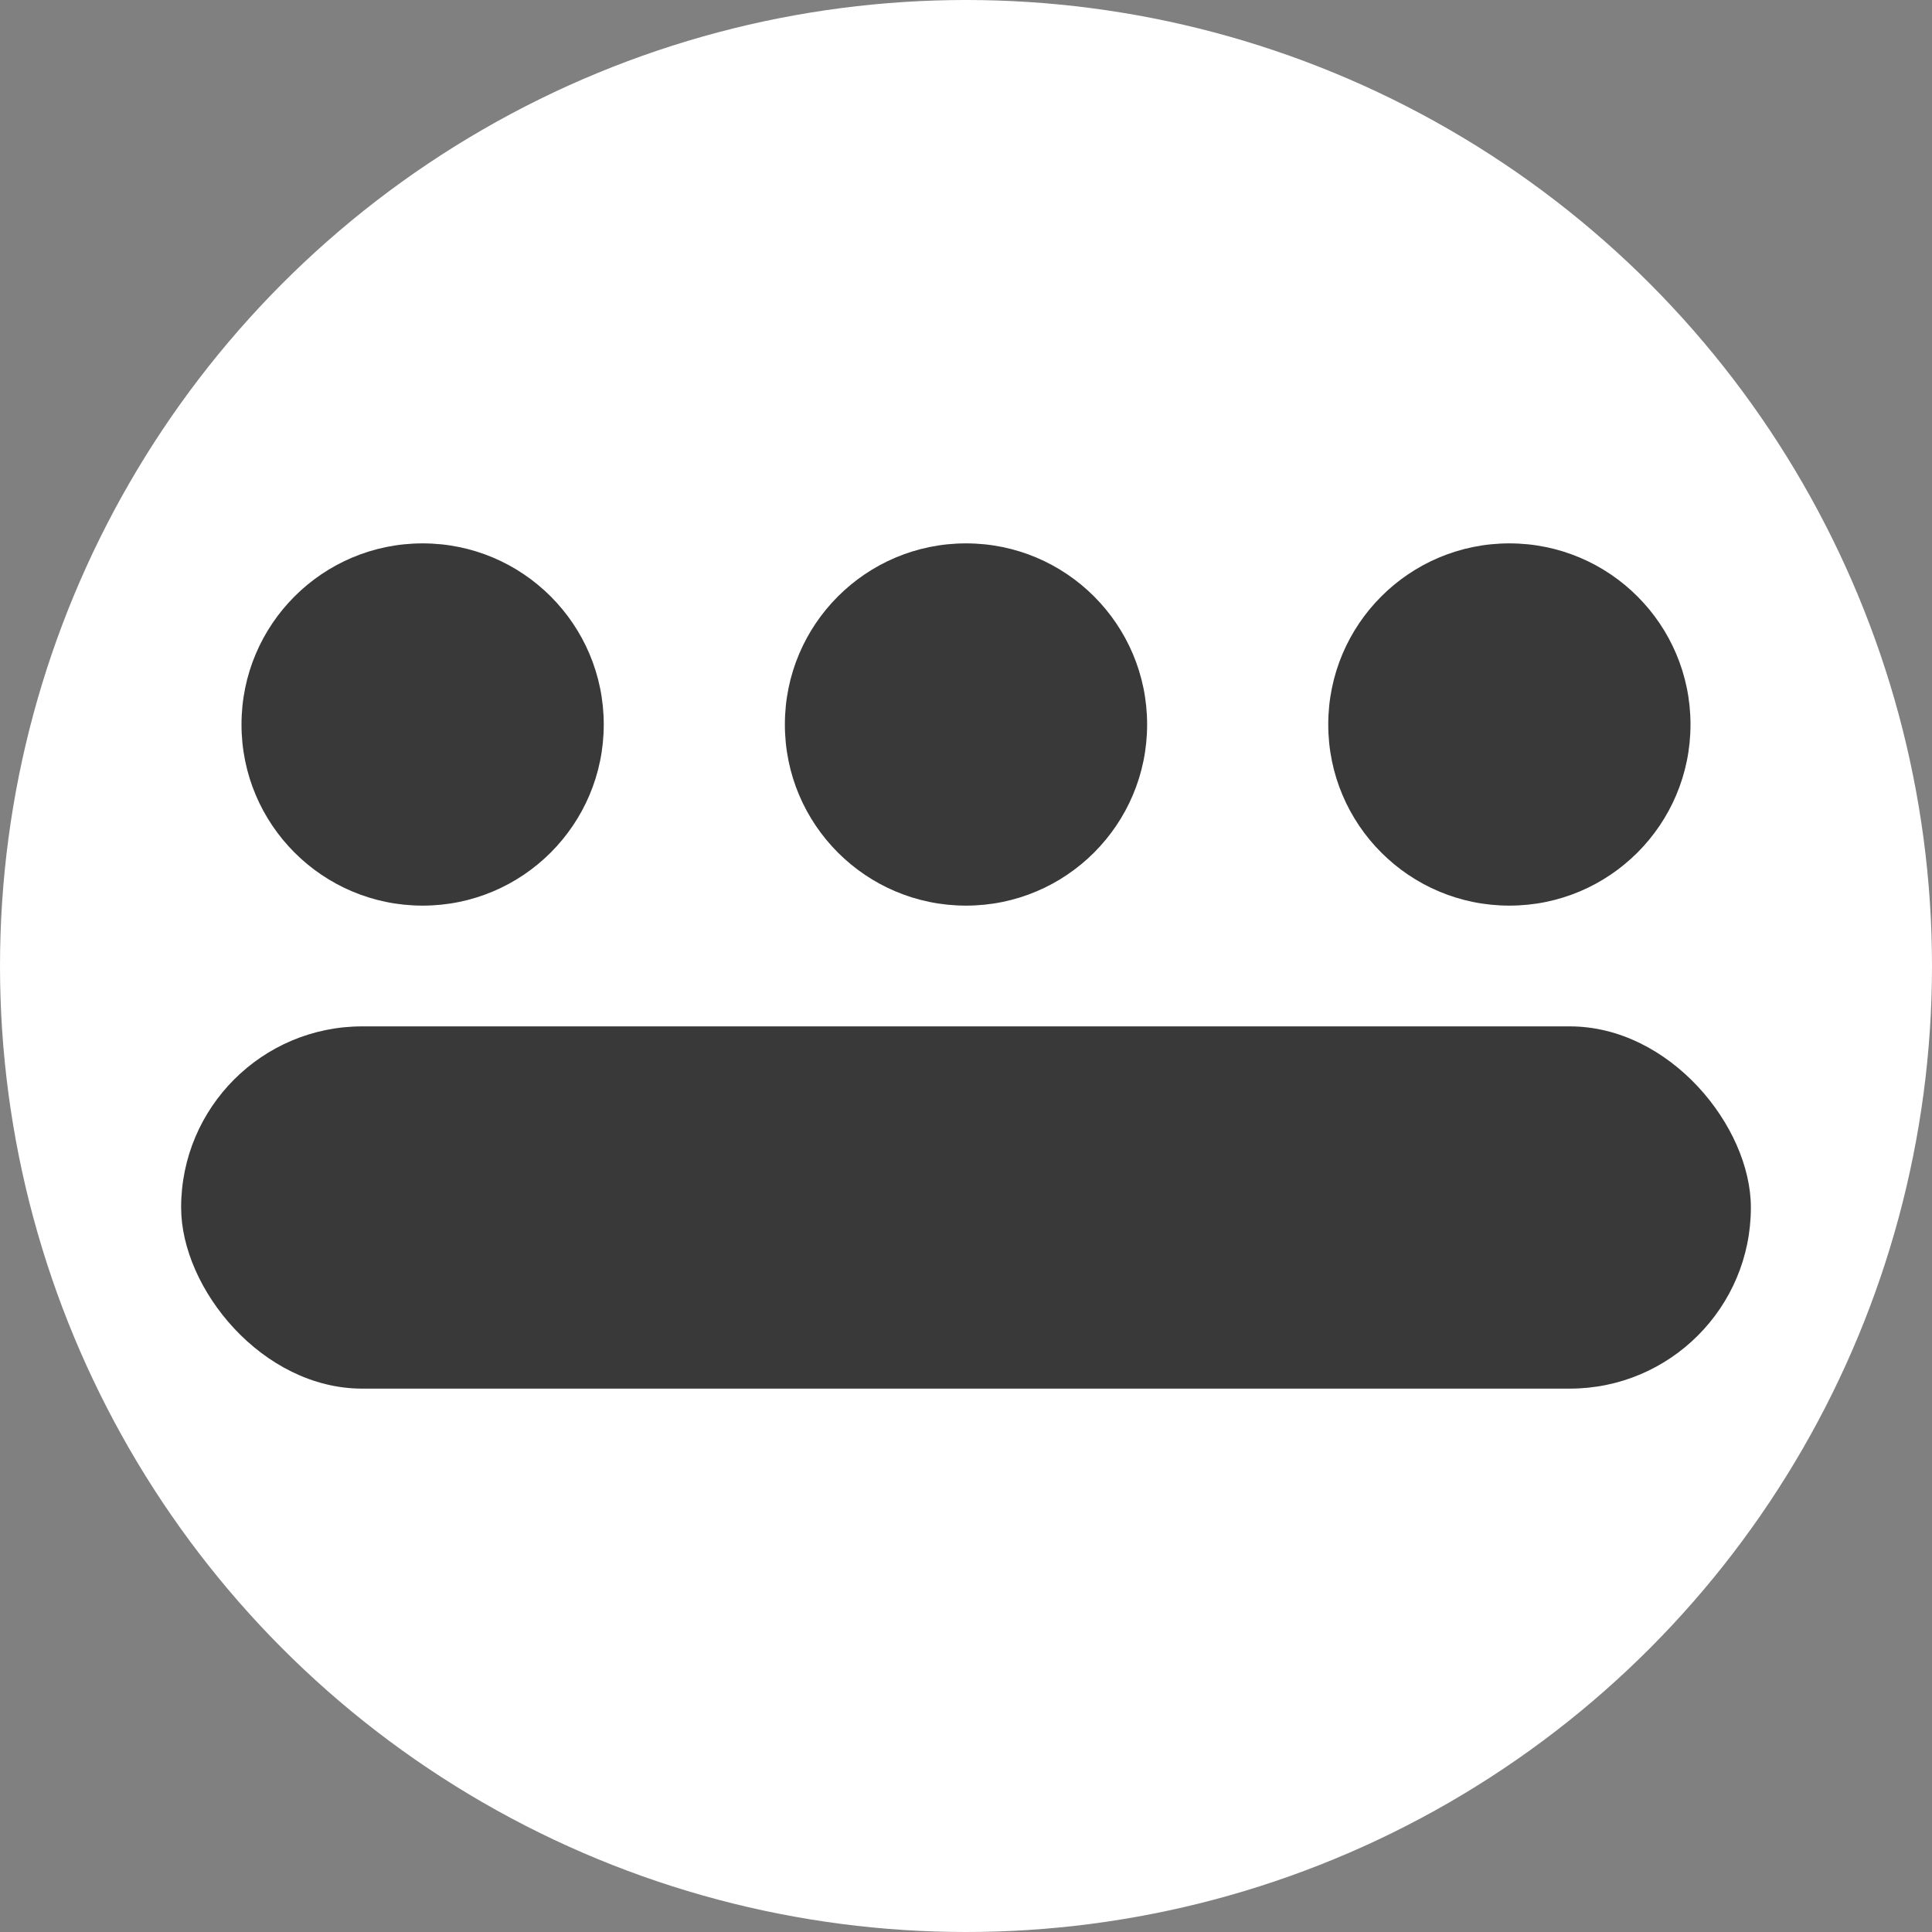
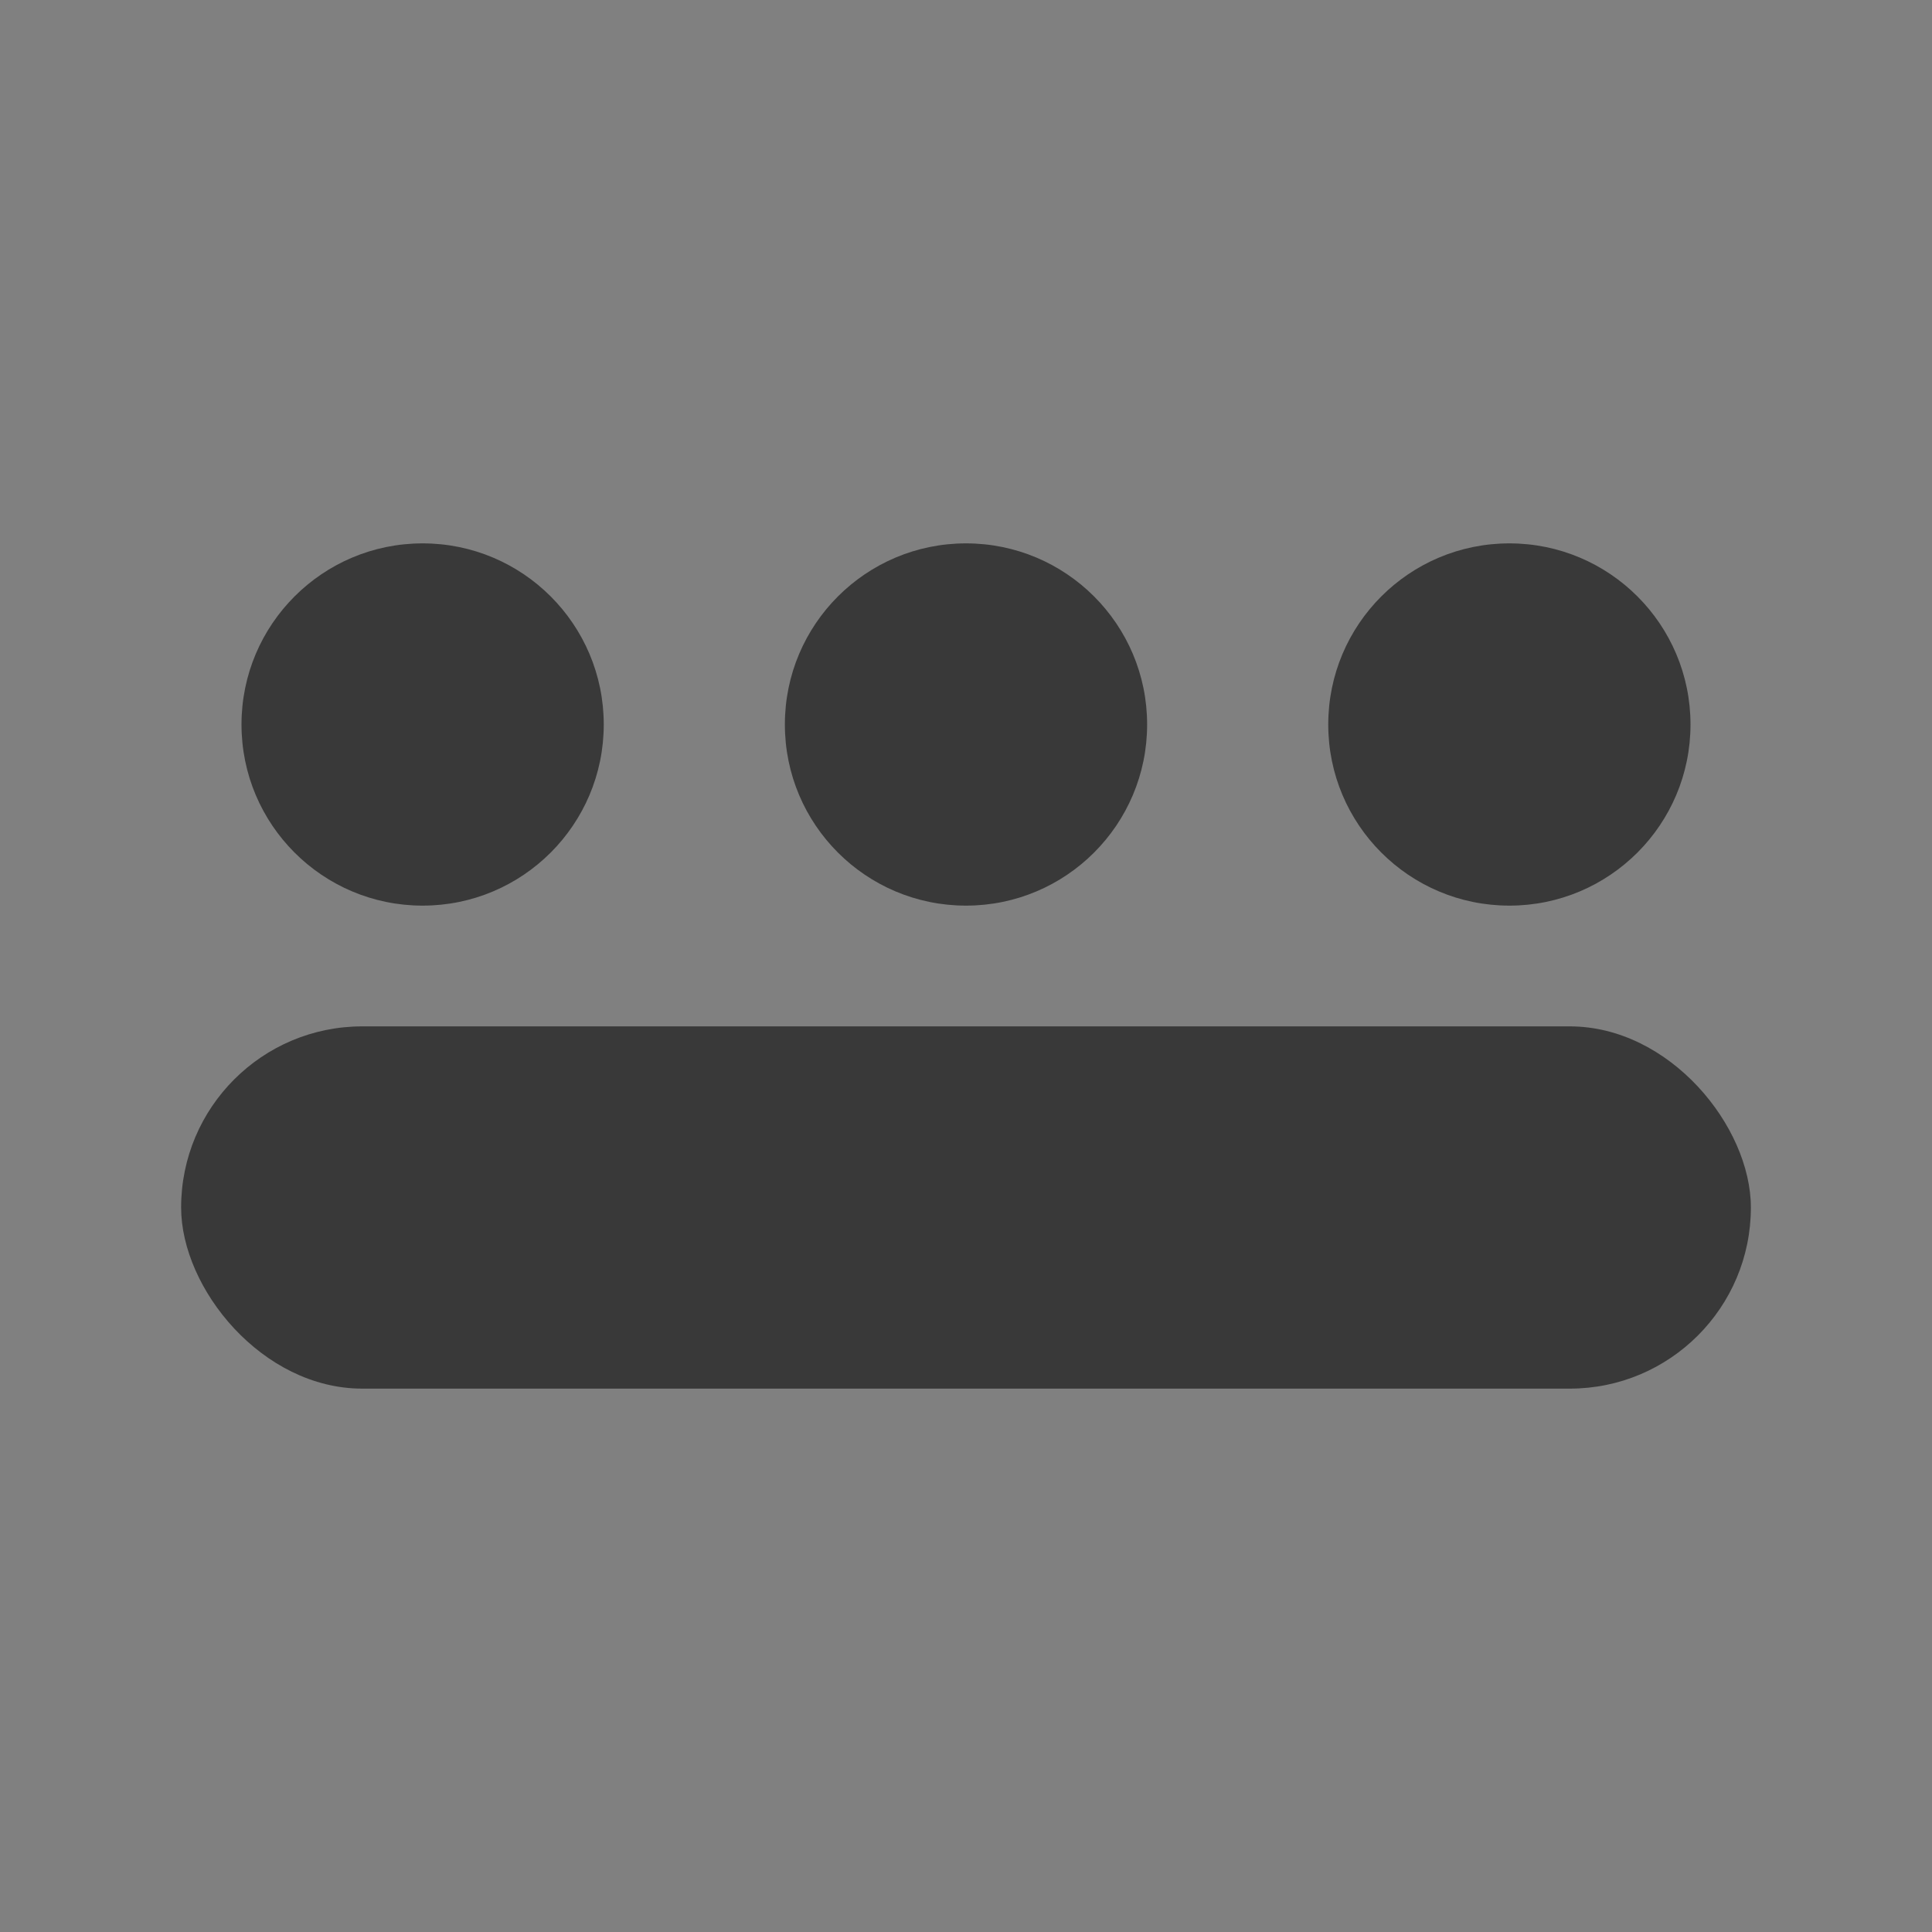
<svg xmlns="http://www.w3.org/2000/svg" width="32" height="32" viewBox="0 0 32 32" fill="none">
  <rect x="0" y="0" width="32" height="32" fill="#808080" stroke="none" />
-   <circle cx="16" cy="16" r="16" fill="white" />
  <circle cx="16" cy="12" r="3" fill="#393939" />
  <circle cx="7" cy="12" r="3" fill="#393939" />
  <circle cx="25" cy="12" r="3" fill="#393939" />
  <rect x="3" y="17" width="26" height="6" rx="3" fill="#393939" />
</svg>